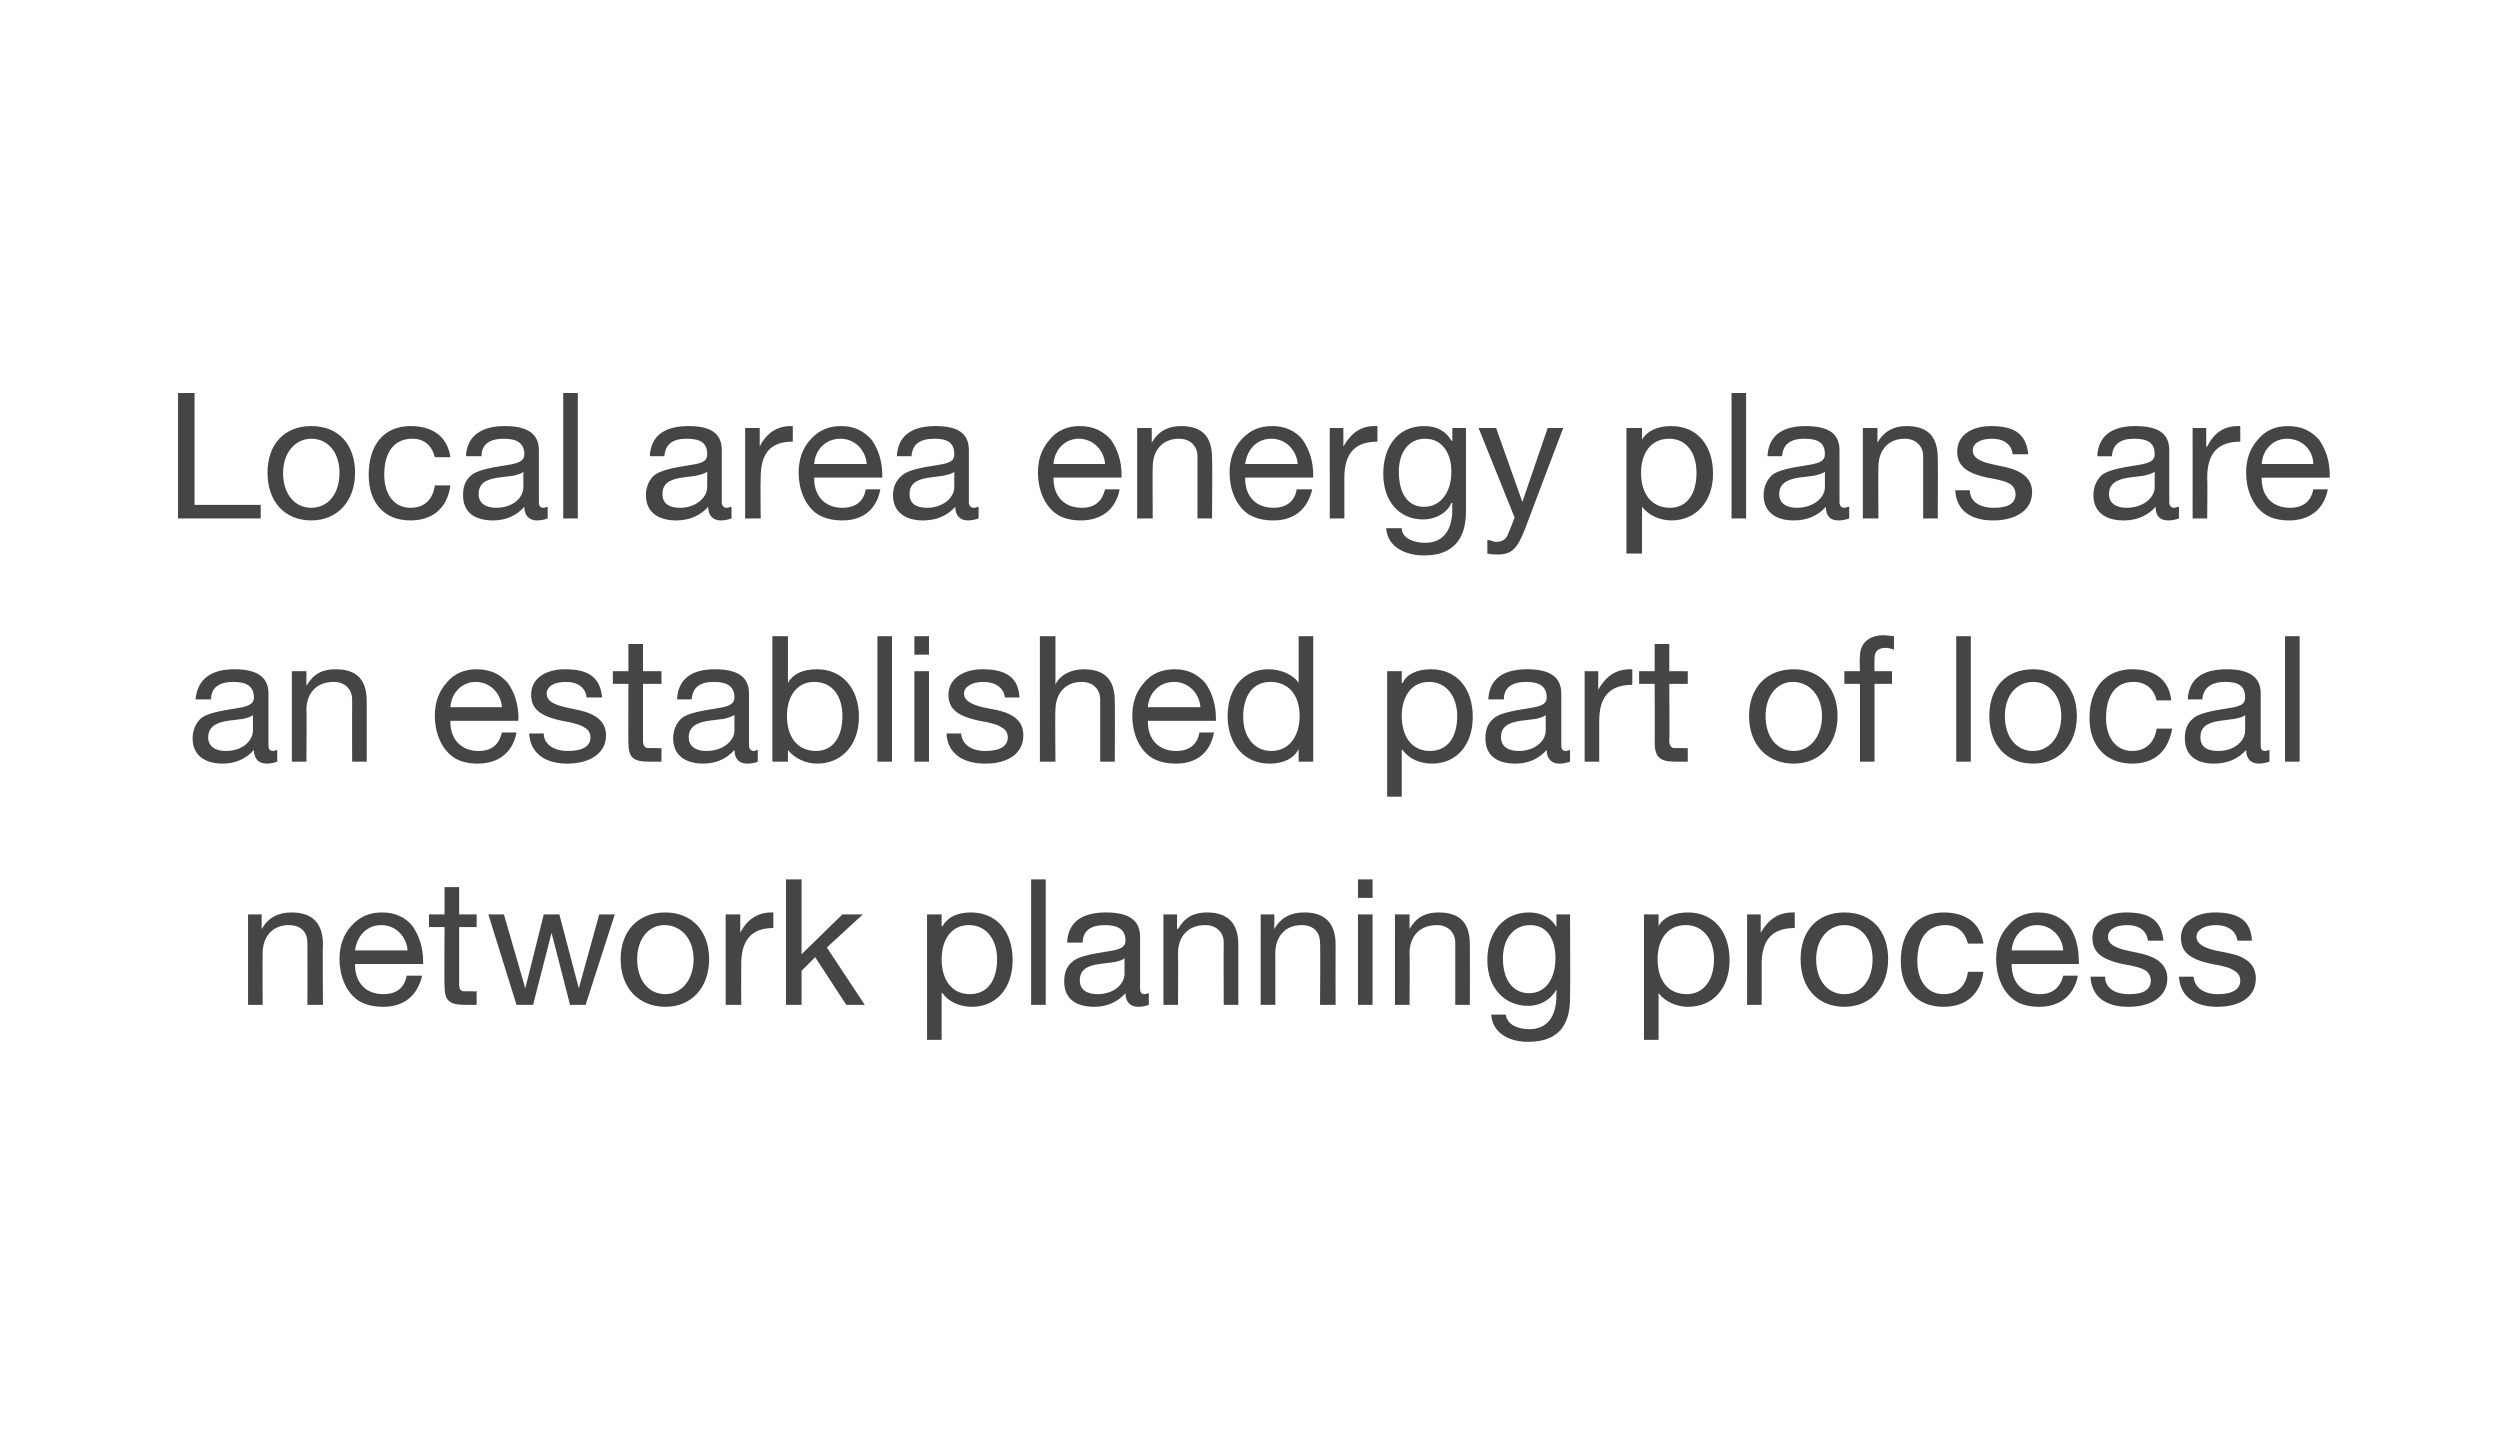
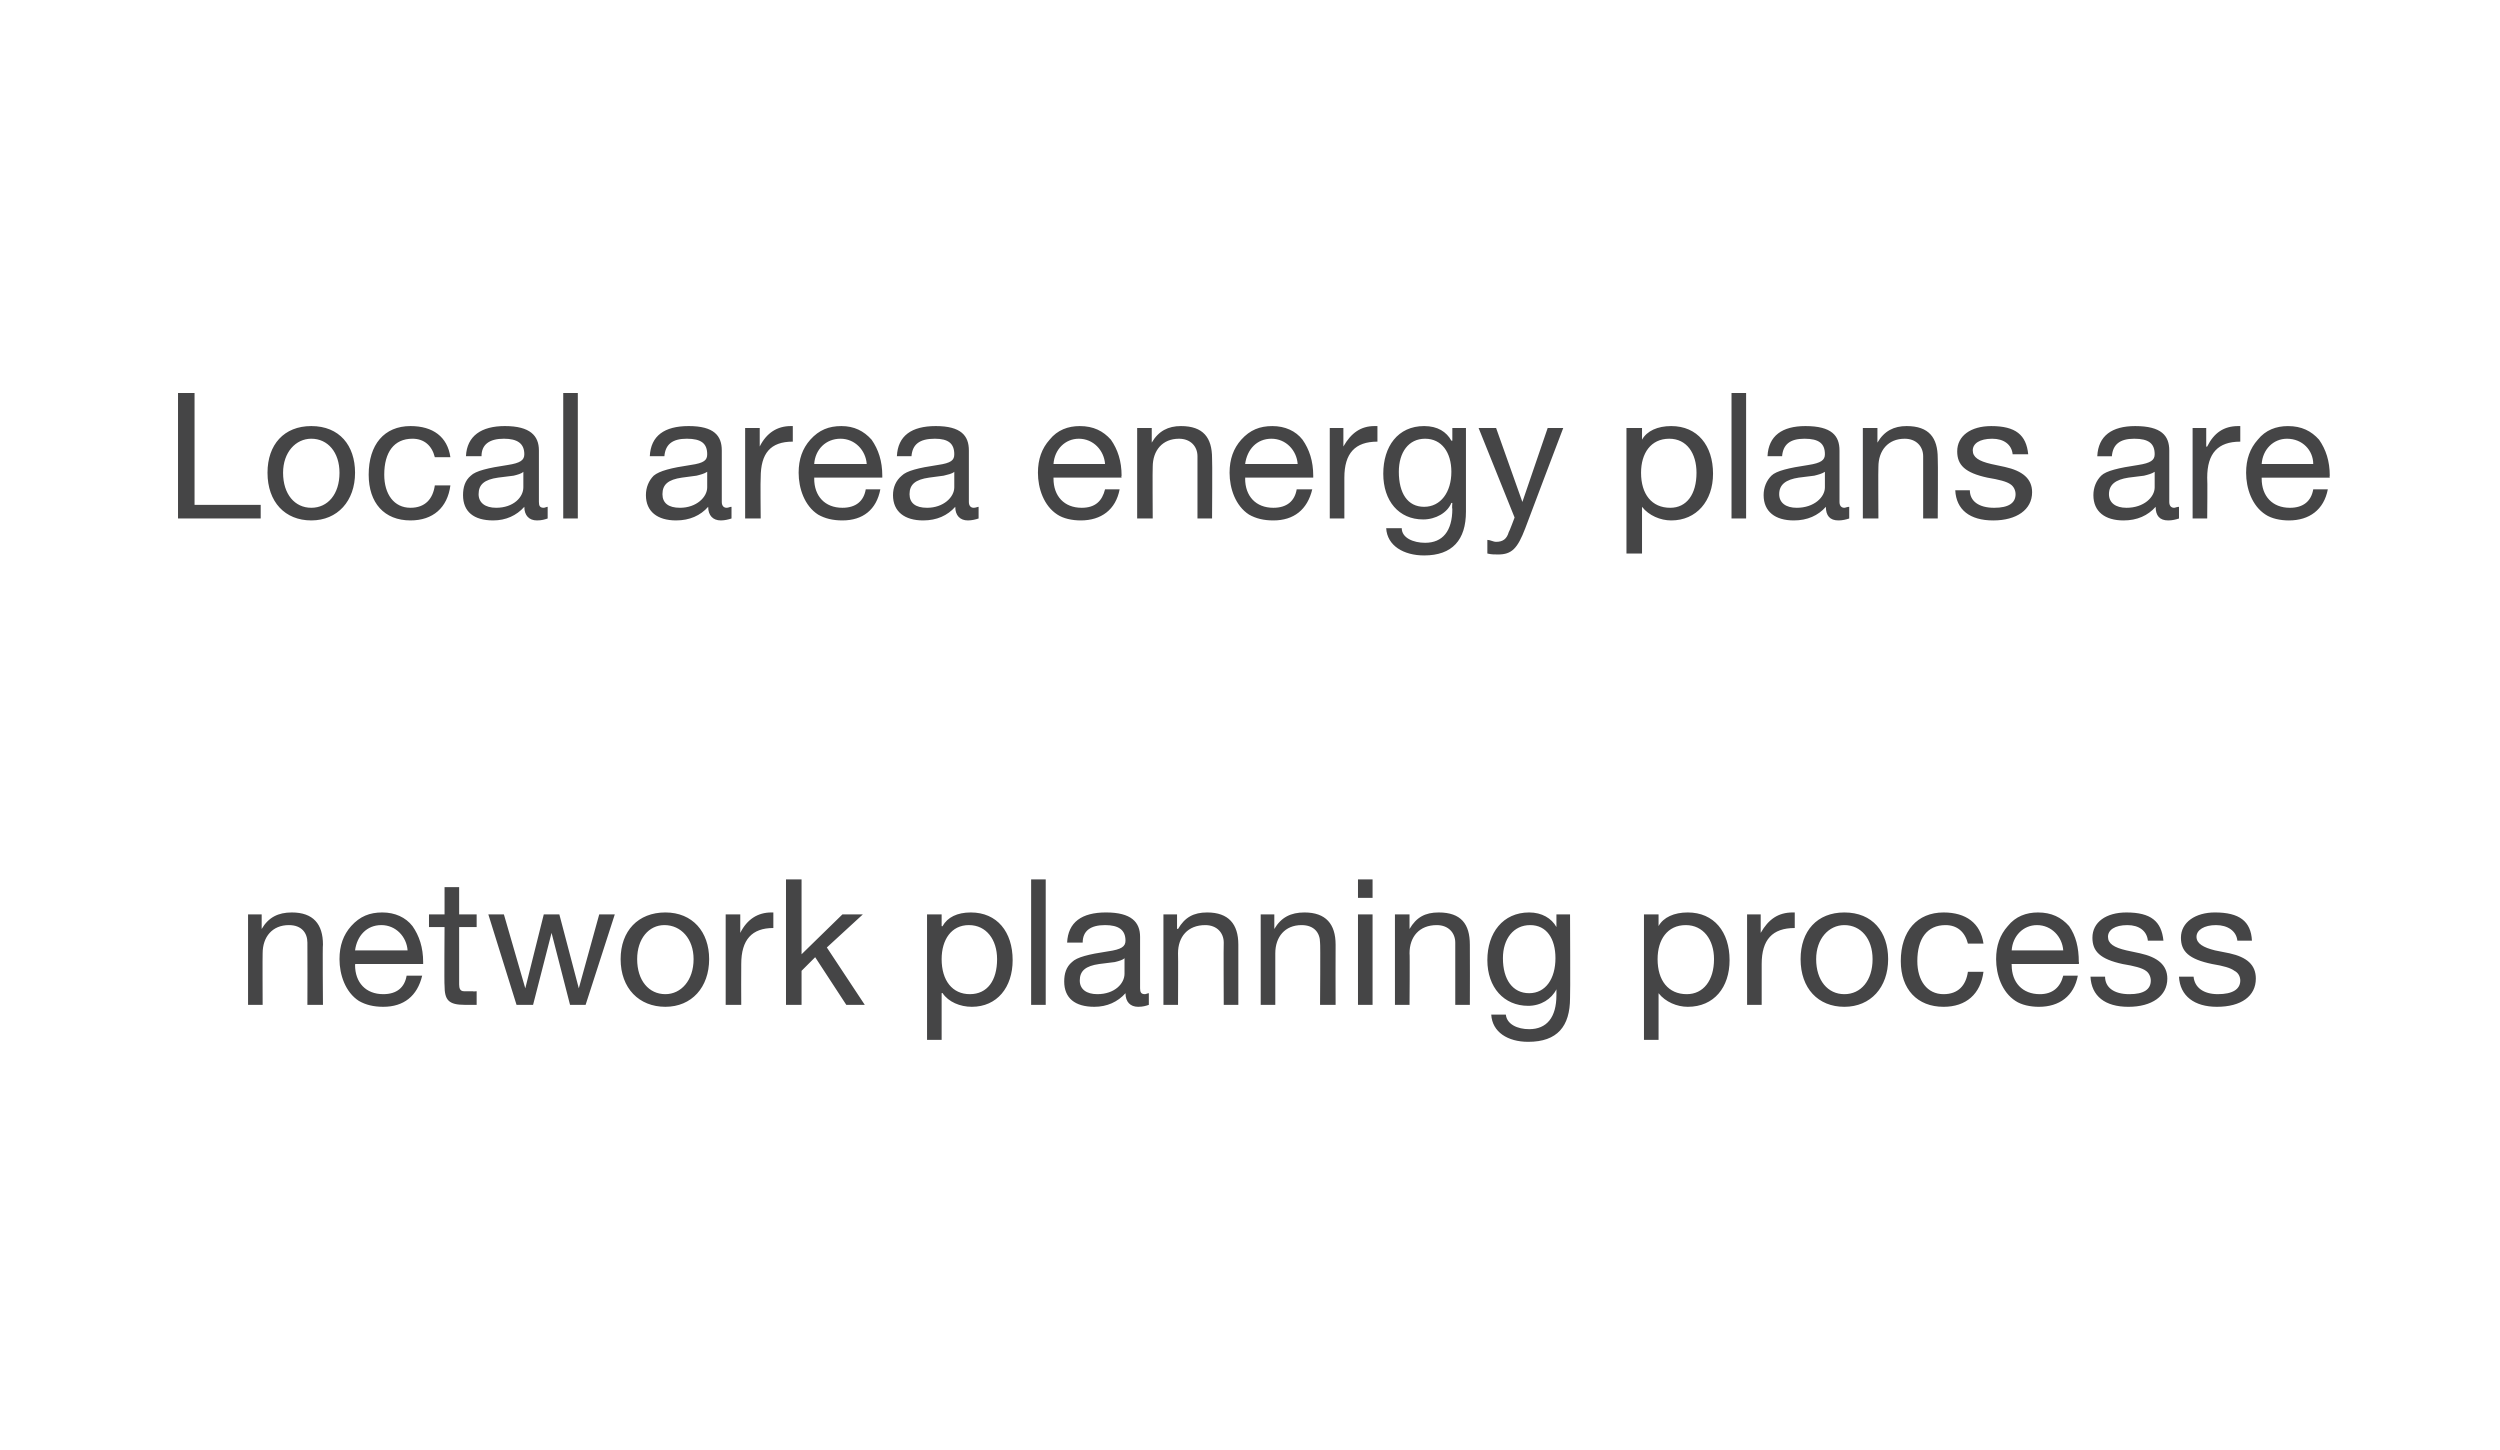
<svg xmlns="http://www.w3.org/2000/svg" version="1.1" width="257px" height="149.1px" viewBox="0 0 257 149.1">
  <desc>Local area energy plans are an established part of local network planning process</desc>
  <defs />
  <g id="Polygon144843">
    <path d="m33.2 97.1c-.05 0 0 6.2 0 6.2h-1.6s.02-6.36 0-6.4c0-1-.6-1.8-1.9-1.8c-1.7 0-2.7 1.2-2.7 2.9c-.02-.02 0 5.3 0 5.3h-1.5V94h1.4v1.5s.03-.04 0 0c.7-1.2 1.7-1.7 3.1-1.7c2.2 0 3.2 1.2 3.2 3.3zm9.2-1.9c.7 1 1.1 2.2 1.1 3.7v.2h-7s.04.11 0 .1c0 1.8 1.1 3 2.9 3c1.4 0 2.2-.7 2.4-1.9h1.6c-.5 2.1-1.9 3.2-4 3.2c-1 0-1.8-.2-2.5-.6c-1.4-.9-2-2.7-2-4.3c0-1.4.4-2.5 1.2-3.4c.9-1 1.9-1.4 3.2-1.4c1.3 0 2.4.5 3.1 1.4zm-.5 2.5c-.1-1.4-1.2-2.6-2.7-2.6c-1.5 0-2.5 1.1-2.7 2.6h5.4zm5.3-6.5v2.8h1.8v1.3h-1.8v5.9c0 .4.1.7.5.7h.9c.01.04.4 0 .4 0v1.4h-1.2c-1.7 0-2.1-.5-2.1-2c-.04.05 0-6 0-6h-1.6V94h1.6v-2.8h1.5zm4.6 2.8l2.2 7.6l1.9-7.6h1.6l2 7.6l2.1-7.6h1.6l-3 9.3h-1.6l-1.9-7.4l-1.9 7.4h-1.7L50.2 94h1.6zm21.1 4.6c0 2.9-1.8 4.9-4.5 4.9c-2.7 0-4.6-1.9-4.6-4.9c0-2.9 1.8-4.8 4.6-4.8c2.8 0 4.5 2 4.5 4.8zm-4.5 3.6c1.6 0 2.9-1.4 2.9-3.6c0-2.1-1.3-3.5-3-3.5c-1.6 0-2.8 1.4-2.8 3.5c0 2.2 1.2 3.6 2.9 3.6zm11.1-8.4v1.6c-2.2 0-3.3 1.2-3.3 3.7c-.02.03 0 4.2 0 4.2h-1.6V94h1.5v1.9s.03.05 0 0c.7-1.4 1.8-2.1 3.2-2.1h.2zm2.9-3.4v7.7l4.2-4.1h2.1L85 97.4l3.9 5.9H87l-3.2-4.9l-1.4 1.4v3.5h-1.6V90.4h1.6zm21.7 8.3c0 2.8-1.6 4.8-4.2 4.8c-1.2 0-2.4-.5-3-1.4c-.03-.05-.1 0-.1 0v4.8h-1.5V94h1.5v1.2s.07.05.1 0c.5-.9 1.5-1.4 2.9-1.4c2.7 0 4.3 2 4.3 4.9zm-4.4 3.5c1.8 0 2.8-1.4 2.8-3.6c0-2-1.1-3.5-2.9-3.5c-1.8 0-2.8 1.5-2.8 3.5c0 2.2 1.1 3.6 2.9 3.6zm7.8-11.8v12.9H106V90.4h1.5zm9.7 5.9v5.3c0 .4.1.6.5.6c.1 0 .3-.1.4-.1v1.2c-.3.1-.6.2-1.1.2c-.8 0-1.3-.5-1.3-1.4c-.8.9-1.9 1.4-3.2 1.4c-2 0-3.1-.9-3.1-2.6c0-.8.2-1.5.8-2c.5-.5 1.7-.8 3.7-1.1c1.4-.2 1.8-.5 1.8-1.1c0-1.1-.7-1.6-2.1-1.6c-1.5 0-2.3.6-2.3 1.8h-1.6c.1-2.1 1.5-3.1 4-3.1c2.6 0 3.5 1 3.5 2.5zm-4.4 5.9c1.8 0 2.8-1.1 2.8-2.1v-1.6c-.2.2-.6.3-1 .4l-1.6.2c-1.4.2-2 .7-2 1.7c0 .9.7 1.4 1.8 1.4zm14.5-5.1v6.2h-1.5s-.03-6.36 0-6.4c0-1-.7-1.8-1.9-1.8c-1.8 0-2.8 1.2-2.8 2.9c.03-.02 0 5.3 0 5.3h-1.5V94h1.4v1.5s.07-.04.1 0c.7-1.2 1.6-1.7 3-1.7c2.2 0 3.2 1.2 3.2 3.3zm10 0c-.02 0 0 6.2 0 6.2h-1.6s.05-6.36 0-6.4c0-1-.6-1.8-1.9-1.8c-1.7 0-2.7 1.2-2.7 2.9v5.3h-1.5V94h1.4v1.5s.05-.04 0 0c.7-1.2 1.7-1.7 3.1-1.7c2.2 0 3.2 1.2 3.2 3.3zm3.8-6.7v1.9h-1.5v-1.9h1.5zm0 3.6v9.3h-1.5V94h1.5zm10 3.1c.02 0 0 6.2 0 6.2h-1.5v-6.4c0-1-.7-1.8-1.9-1.8c-1.8 0-2.8 1.2-2.8 2.9c.04-.02 0 5.3 0 5.3h-1.5V94h1.5v1.5s-.01-.04 0 0c.7-1.2 1.6-1.7 3-1.7c2.3 0 3.2 1.2 3.2 3.3zm8.9-1.8c-.01.02 0 0 0 0V94h1.4s.04 8.59 0 8.6c0 2.9-1.3 4.5-4.3 4.5c-2.1 0-3.7-1-3.8-2.8h1.5c.1 1 1.2 1.5 2.4 1.5c1.8 0 2.8-1.2 2.8-3.5v-.6s-.03.01 0 0c-.5 1-1.6 1.7-2.9 1.7c-2.5 0-4.2-1.9-4.2-4.7c0-2.8 1.6-4.9 4.3-4.9c1.3 0 2.3.6 2.8 1.5zm-2.8 6.8c1.7 0 2.7-1.5 2.7-3.6c0-2-.9-3.4-2.6-3.4c-1.7 0-2.8 1.4-2.8 3.4c0 2.2 1 3.6 2.7 3.6zm20.6-3.4c0 2.8-1.6 4.8-4.3 4.8c-1.1 0-2.3-.5-3-1.4c.02-.05 0 0 0 0v4.8H169V94h1.5v1.2s.02.05 0 0c.5-.9 1.6-1.4 3-1.4c2.7 0 4.3 2 4.3 4.9zm-4.4 3.5c1.7 0 2.8-1.4 2.8-3.6c0-2-1.1-3.5-2.9-3.5c-1.9 0-2.9 1.5-2.9 3.5c0 2.2 1.1 3.6 3 3.6zm11.1-8.4v1.6c-2.3 0-3.4 1.2-3.4 3.7v4.2h-1.5V94h1.4v1.9s.05.05 0 0c.8-1.4 1.8-2.1 3.3-2.1h.2zm9.6 4.8c0 2.9-1.8 4.9-4.5 4.9c-2.7 0-4.5-1.9-4.5-4.9c0-2.9 1.7-4.8 4.5-4.8c2.9 0 4.5 2 4.5 4.8zm-4.5 3.6c1.7 0 2.9-1.4 2.9-3.6c0-2.1-1.2-3.5-2.9-3.5c-1.6 0-2.9 1.4-2.9 3.5c0 2.2 1.2 3.6 2.9 3.6zm14.3-5.2h-1.6c-.3-1.2-1.1-1.9-2.3-1.9c-1.9 0-2.9 1.4-2.9 3.7c0 2 1 3.4 2.7 3.4c1.5 0 2.3-.9 2.5-2.3h1.6c-.3 2.3-1.8 3.6-4.1 3.6c-2.7 0-4.4-1.8-4.4-4.7c0-3.1 1.7-5 4.4-5c2.3 0 3.8 1.1 4.1 3.2zm8.8-1.8c.7 1 1 2.2 1 3.7c.05.02 0 .2 0 .2h-6.9s-.02.11 0 .1c0 1.8 1.1 3 2.9 3c1.3 0 2.1-.7 2.4-1.9h1.5c-.4 2.1-1.9 3.2-4 3.2c-.9 0-1.8-.2-2.4-.6c-1.4-.9-2-2.7-2-4.3c0-1.4.4-2.5 1.2-3.4c.8-1 1.9-1.4 3.1-1.4c1.4 0 2.4.5 3.2 1.4zm-.6 2.5c-.1-1.4-1.2-2.6-2.7-2.6c-1.4 0-2.5 1.1-2.6 2.6h5.3zm10.3-1h-1.6s.02-.03 0 0c-.1-1-.9-1.6-2.1-1.6c-1.3 0-2 .5-2 1.2c0 .7.6 1.1 1.9 1.4l1.4.3c1.8.4 2.8 1.2 2.8 2.6c0 1.8-1.6 2.9-4 2.9c-2.4 0-3.8-1.1-3.9-3.1h1.5c0 1.1.9 1.8 2.5 1.8c1.5 0 2.2-.5 2.2-1.4c0-.4-.2-.8-.5-1c-.4-.3-1.2-.5-2.4-.7c-2.3-.5-3.1-1.3-3.1-2.7c0-1.6 1.4-2.6 3.5-2.6c2.5 0 3.6.9 3.8 2.9zm9.1 0H230s-.04-.03 0 0c-.1-1-1-1.6-2.2-1.6c-1.2 0-2 .5-2 1.2c0 .7.7 1.1 1.9 1.4l1.5.3c1.8.4 2.7 1.2 2.7 2.6c0 1.8-1.5 2.9-4 2.9c-2.3 0-3.8-1.1-3.9-3.1h1.5c.1 1.1 1 1.8 2.5 1.8c1.5 0 2.3-.5 2.3-1.4c0-.4-.2-.8-.6-1c-.4-.3-1.1-.5-2.3-.7c-2.4-.5-3.2-1.3-3.2-2.7c0-1.6 1.5-2.6 3.5-2.6c2.5 0 3.7.9 3.8 2.9z" stroke="none" fill="#454546" />
  </g>
  <g id="Polygon144842">
-     <path d="m27.6 71.3v5.3c0 .4.1.6.5.6c.1 0 .3-.1.4-.1v1.2c-.3.1-.6.2-1.1.2c-.8 0-1.3-.5-1.3-1.4c-.8.9-1.9 1.4-3.2 1.4c-1.9 0-3.1-.9-3.1-2.6c0-.8.3-1.5.8-2c.5-.5 1.8-.8 3.8-1.1c1.3-.2 1.7-.5 1.7-1.1c0-1.1-.7-1.6-2.1-1.6c-1.5 0-2.3.6-2.3 1.8h-1.6c.2-2.1 1.6-3.1 4-3.1c2.6 0 3.5 1 3.5 2.5zm-4.4 5.9c1.8 0 2.8-1.1 2.8-2.1v-1.6c-.2.2-.6.3-1 .4l-1.6.2c-1.3.2-2 .7-2 1.7c0 .9.7 1.4 1.8 1.4zm14.5-5.1v6.2h-1.5s-.02-6.36 0-6.4c0-1-.7-1.8-1.9-1.8c-1.8 0-2.8 1.2-2.8 2.9c.04-.02 0 5.3 0 5.3H30V69h1.5v1.5s-.01-.04 0 0c.7-1.2 1.6-1.7 3-1.7c2.3 0 3.2 1.2 3.2 3.3zm14.5-1.9c.7 1 1.1 2.2 1.1 3.7c-.05.02 0 .2 0 .2h-7v.1c0 1.8 1.1 3 2.9 3c1.4 0 2.1-.7 2.4-1.9h1.5c-.4 2.1-1.9 3.2-4 3.2c-.9 0-1.8-.2-2.4-.6c-1.4-.9-2-2.7-2-4.3c0-1.4.4-2.5 1.2-3.4c.8-1 1.9-1.4 3.1-1.4c1.4 0 2.4.5 3.2 1.4zm-.6 2.5c-.1-1.4-1.2-2.6-2.7-2.6c-1.4 0-2.5 1.1-2.6 2.6h5.3zm10.3-1h-1.6s.03-.03 0 0c-.1-1-.9-1.6-2.1-1.6c-1.3 0-2 .5-2 1.2c0 .7.6 1.1 1.9 1.4l1.4.3c1.8.4 2.8 1.2 2.8 2.6c0 1.8-1.6 2.9-4 2.9c-2.3 0-3.8-1.1-3.9-3.1h1.5c0 1.1 1 1.8 2.5 1.8c1.5 0 2.3-.5 2.3-1.4c0-.4-.2-.8-.6-1c-.4-.3-1.2-.5-2.3-.7c-2.4-.5-3.2-1.3-3.2-2.7c0-1.6 1.4-2.6 3.5-2.6c2.5 0 3.6.9 3.8 2.9zm4.2-5.5v2.8h1.9v1.3h-1.9v5.9c0 .4.2.7.5.7h.9c.03.04.5 0 .5 0v1.4h-1.3c-1.7 0-2.1-.5-2.1-2c-.02.05 0-6 0-6H63V69h1.6v-2.8h1.5zM77 71.3v5.3c0 .4.2.6.5.6c.1 0 .3-.1.4-.1v1.2c-.2.1-.6.2-1.1.2c-.8 0-1.3-.5-1.3-1.4c-.8.9-1.9 1.4-3.2 1.4c-1.9 0-3.1-.9-3.1-2.6c0-.8.3-1.5.8-2c.5-.5 1.8-.8 3.8-1.1c1.3-.2 1.7-.5 1.7-1.1c0-1.1-.7-1.6-2.1-1.6c-1.5 0-2.2.6-2.3 1.8h-1.5c.1-2.1 1.5-3.1 3.9-3.1c2.6 0 3.5 1 3.5 2.5zm-4.4 5.9c1.8 0 2.9-1.1 2.9-2.1v-1.6c-.3.2-.7.3-1.1.4l-1.6.2c-1.3.2-2 .7-2 1.7c0 .9.7 1.4 1.8 1.4zM81 65.4v4.8s.01.05 0 0c.5-.9 1.5-1.4 3-1.4c2.6 0 4.3 2 4.3 4.9c0 2.8-1.7 4.8-4.3 4.8c-1.1 0-2.3-.5-3-1.4c.01-.05 0 0 0 0v1.2h-1.6V65.4h1.6zm2.9 11.8c1.7 0 2.7-1.4 2.7-3.6c0-2-1-3.5-2.9-3.5c-1.8 0-2.8 1.5-2.8 3.5c0 2.2 1.1 3.6 3 3.6zm7.8-11.8v12.9h-1.5V65.4h1.5zm3.8 0v1.9H94v-1.9h1.5zm0 3.6v9.3H94V69h1.5zm9.3 2.7h-1.5s-.03-.03 0 0c-.1-1-1-1.6-2.2-1.6c-1.2 0-2 .5-2 1.2c0 .7.7 1.1 1.9 1.4l1.5.3c1.8.4 2.7 1.2 2.7 2.6c0 1.8-1.5 2.9-3.9 2.9c-2.4 0-3.9-1.1-4-3.1h1.5c.1 1.1 1 1.8 2.5 1.8c1.5 0 2.3-.5 2.3-1.4c0-.4-.2-.8-.6-1c-.4-.3-1.1-.5-2.3-.7c-2.4-.5-3.2-1.3-3.2-2.7c0-1.6 1.5-2.6 3.5-2.6c2.5 0 3.7.9 3.8 2.9zm3.7-6.3v5s-.01-.05 0 0c.4-1 1.6-1.6 2.9-1.6c2.3 0 3.2 1.2 3.2 3.3c.03 0 0 6.2 0 6.2h-1.5v-6.4c0-1-.7-1.8-1.9-1.8c-1.7 0-2.7 1.2-2.7 2.9c-.05-.02 0 5.3 0 5.3h-1.6V65.4h1.6zm15.4 4.8c.7 1 1.1 2.2 1.1 3.7c-.02.02 0 .2 0 .2h-7v.1c0 1.8 1.1 3 2.9 3c1.4 0 2.2-.7 2.4-1.9h1.5c-.4 2.1-1.8 3.2-3.9 3.2c-1 0-1.8-.2-2.5-.6c-1.4-.9-2-2.7-2-4.3c0-1.4.4-2.5 1.2-3.4c.8-1 1.9-1.4 3.2-1.4c1.3 0 2.3.5 3.1 1.4zm-.5 2.5c-.1-1.4-1.2-2.6-2.7-2.6c-1.5 0-2.6 1.1-2.7 2.6h5.4zm11.6-7.3v12.9h-1.5V77s-.04.03 0 0c-.5 1-1.6 1.5-3 1.5c-2.6 0-4.3-2-4.3-4.9c0-2.8 1.6-4.8 4.2-4.8c1.2 0 2.5.5 3.1 1.4c-.04.03 0 0 0 0v-4.8h1.5zm-4.3 11.8c1.8 0 2.9-1.5 2.9-3.6c0-2.1-1.1-3.5-3-3.5c-1.8 0-2.8 1.4-2.8 3.6c0 2 1.1 3.5 2.9 3.5zm20.7-3.5c0 2.8-1.6 4.8-4.2 4.8c-1.2 0-2.4-.5-3-1.4c-.04-.05-.1 0-.1 0v4.8h-1.5V69h1.5v1.2s.06.05.1 0c.4-.9 1.5-1.4 2.9-1.4c2.7 0 4.3 2 4.3 4.9zm-4.4 3.5c1.8 0 2.8-1.4 2.8-3.6c0-2-1.1-3.5-2.9-3.5c-1.8 0-2.8 1.5-2.8 3.5c0 2.2 1.1 3.6 2.9 3.6zm13.5-5.9v5.3c0 .4.1.6.5.6c.1 0 .3-.1.4-.1v1.2c-.3.1-.6.2-1.1.2c-.8 0-1.3-.5-1.3-1.4c-.8.9-1.9 1.4-3.2 1.4c-2 0-3.1-.9-3.1-2.6c0-.8.2-1.5.8-2c.5-.5 1.7-.8 3.7-1.1c1.4-.2 1.8-.5 1.8-1.1c0-1.1-.7-1.6-2.1-1.6c-1.5 0-2.3.6-2.3 1.8H153c.1-2.1 1.5-3.1 4-3.1c2.6 0 3.5 1 3.5 2.5zm-4.4 5.9c1.8 0 2.8-1.1 2.8-2.1v-1.6c-.2.2-.6.3-1 .4l-1.6.2c-1.4.2-2 .7-2 1.7c0 .9.7 1.4 1.8 1.4zm11.7-8.4v1.6c-2.3 0-3.4 1.2-3.4 3.7v4.2h-1.5V69h1.4v1.9s.05.05 0 0c.8-1.4 1.8-2.1 3.3-2.1h.2zm3.8-2.6v2.8h1.9v1.3h-1.9s.05 5.87 0 5.9c0 .4.2.7.5.7h1c-.03.04.4 0 .4 0v1.4h-1.3c-1.6 0-2.1-.5-2.1-2c.02.05 0-6 0-6h-1.6V69h1.6v-2.8h1.5zm17.3 7.4c0 2.9-1.8 4.9-4.5 4.9c-2.7 0-4.6-1.9-4.6-4.9c0-2.9 1.8-4.8 4.6-4.8c2.8 0 4.5 2 4.5 4.8zm-4.5 3.6c1.6 0 2.9-1.4 2.9-3.6c0-2.1-1.3-3.5-3-3.5c-1.6 0-2.8 1.4-2.8 3.5c0 2.2 1.2 3.6 2.9 3.6zm10.3-11.8v1.4c-.2-.1-.6-.2-.8-.2c-.9 0-1.2.4-1.2 1.1c-.02-.05 0 1.3 0 1.3h1.8v1.3h-1.8v8h-1.5v-8h-1.6V69h1.6s-.05-1.47 0-1.5c0-1.3.8-2.2 2.5-2.2c.2 0 .8.1 1 .1zm7.9 0v12.9h-1.5V65.4h1.5zm10.9 8.2c0 2.9-1.8 4.9-4.5 4.9c-2.7 0-4.5-1.9-4.5-4.9c0-2.9 1.7-4.8 4.5-4.8c2.8 0 4.5 2 4.5 4.8zm-4.5 3.6c1.6 0 2.9-1.4 2.9-3.6c0-2.1-1.3-3.5-2.9-3.5c-1.7 0-2.9 1.4-2.9 3.5c0 2.2 1.2 3.6 2.9 3.6zm14.2-5.2h-1.5c-.3-1.2-1.1-1.9-2.4-1.9c-1.8 0-2.8 1.4-2.8 3.7c0 2 1 3.4 2.7 3.4c1.4 0 2.3-.9 2.5-2.3h1.6c-.4 2.3-1.8 3.6-4.1 3.6c-2.7 0-4.4-1.8-4.4-4.7c0-3.1 1.7-5 4.4-5c2.3 0 3.8 1.1 4 3.2zm9.2-.7v5.3c0 .4.1.6.4.6c.2 0 .4-.1.5-.1v1.2c-.3.1-.7.2-1.1.2c-.8 0-1.3-.5-1.3-1.4c-.8.9-1.9 1.4-3.3 1.4c-1.9 0-3-.9-3-2.6c0-.8.2-1.5.8-2c.5-.5 1.7-.8 3.7-1.1c1.4-.2 1.7-.5 1.7-1.1c0-1.1-.6-1.6-2-1.6c-1.5 0-2.3.6-2.4 1.8h-1.5c.1-2.1 1.5-3.1 4-3.1c2.6 0 3.5 1 3.5 2.5zm-4.4 5.9c1.8 0 2.8-1.1 2.8-2.1v-1.6c-.2.2-.6.3-1.1.4l-1.5.2c-1.4.2-2 .7-2 1.7c0 .9.6 1.4 1.8 1.4zm8.4-11.8v12.9h-1.5V65.4h1.5z" stroke="none" fill="#454546" />
-   </g>
+     </g>
  <g id="Polygon144841">
    <path d="m20 40.4v11.5h6.8v1.4h-8.5V40.4h1.7zm16.5 8.2c0 2.9-1.8 4.9-4.5 4.9c-2.7 0-4.5-1.9-4.5-4.9c0-2.9 1.7-4.8 4.5-4.8c2.9 0 4.5 2 4.5 4.8zM32 52.2c1.7 0 2.9-1.4 2.9-3.6c0-2.1-1.2-3.5-2.9-3.5c-1.6 0-2.9 1.4-2.9 3.5c0 2.2 1.2 3.6 2.9 3.6zM46.3 47h-1.6c-.3-1.2-1.1-1.9-2.3-1.9c-1.9 0-2.9 1.4-2.9 3.7c0 2 1 3.4 2.7 3.4c1.5 0 2.3-.9 2.5-2.3h1.6c-.3 2.3-1.8 3.6-4.1 3.6c-2.7 0-4.3-1.8-4.3-4.7c0-3.1 1.6-5 4.3-5c2.3 0 3.8 1.1 4.1 3.2zm9.1-.7v5.3c0 .4.1.6.5.6c.1 0 .3-.1.4-.1v1.2c-.3.1-.6.2-1.1.2c-.8 0-1.3-.5-1.3-1.4c-.8.9-1.9 1.4-3.2 1.4c-2 0-3.1-.9-3.1-2.6c0-.8.2-1.5.8-2c.5-.5 1.8-.8 3.8-1.1c1.3-.2 1.7-.5 1.7-1.1c0-1.1-.7-1.6-2.1-1.6c-1.5 0-2.3.6-2.3 1.8h-1.6c.1-2.1 1.6-3.1 4-3.1c2.6 0 3.5 1 3.5 2.5zM51 52.2c1.8 0 2.8-1.1 2.8-2.1v-1.6c-.2.2-.6.3-1 .4l-1.6.2c-1.4.2-2 .7-2 1.7c0 .9.7 1.4 1.8 1.4zm8.4-11.8v12.9h-1.5V40.4h1.5zm14.8 5.9v5.3c0 .4.2.6.5.6c.2 0 .3-.1.5-.1v1.2c-.3.1-.7.2-1.1.2c-.8 0-1.3-.5-1.3-1.4c-.8.9-1.9 1.4-3.3 1.4c-1.9 0-3.1-.9-3.1-2.6c0-.8.3-1.5.8-2c.6-.5 1.8-.8 3.8-1.1c1.4-.2 1.7-.5 1.7-1.1c0-1.1-.6-1.6-2.1-1.6c-1.5 0-2.2.6-2.3 1.8h-1.5c.1-2.1 1.5-3.1 4-3.1c2.6 0 3.4 1 3.4 2.5zm-4.3 5.9c1.7 0 2.8-1.1 2.8-2.1v-1.6c-.3.2-.7.3-1.1.4l-1.5.2c-1.4.2-2 .7-2 1.7c0 .9.6 1.4 1.8 1.4zm11.6-8.4v1.6c-2.3 0-3.3 1.2-3.3 3.7c-.04.03 0 4.2 0 4.2h-1.6V44h1.5v1.9s.01.05 0 0c.7-1.4 1.8-2.1 3.2-2.1h.2zm8.1 1.4c.7 1 1.1 2.2 1.1 3.7v.2h-7s.02.11 0 .1c0 1.8 1.1 3 2.9 3c1.4 0 2.2-.7 2.4-1.9h1.5c-.4 2.1-1.8 3.2-3.9 3.2c-1 0-1.8-.2-2.5-.6c-1.4-.9-2-2.7-2-4.3c0-1.4.4-2.5 1.2-3.4c.9-1 1.9-1.4 3.2-1.4c1.3 0 2.3.5 3.1 1.4zm-.5 2.5c-.1-1.4-1.2-2.6-2.7-2.6c-1.5 0-2.6 1.1-2.7 2.6h5.4zm10.5-1.4v5.3c0 .4.2.6.5.6c.2 0 .4-.1.5-.1v1.2c-.3.1-.7.2-1.1.2c-.8 0-1.3-.5-1.3-1.4c-.8.9-1.9 1.4-3.3 1.4c-1.9 0-3.1-.9-3.1-2.6c0-.8.3-1.5.9-2c.5-.5 1.7-.8 3.7-1.1c1.4-.2 1.7-.5 1.7-1.1c0-1.1-.6-1.6-2-1.6c-1.6 0-2.3.6-2.4 1.8h-1.5c.1-2.1 1.5-3.1 4-3.1c2.6 0 3.4 1 3.4 2.5zm-4.3 5.9c1.7 0 2.8-1.1 2.8-2.1v-1.6c-.2.2-.7.3-1.1.4l-1.5.2c-1.4.2-2 .7-2 1.7c0 .9.6 1.4 1.8 1.4zm18.9-7c.7 1 1.1 2.2 1.1 3.7c-.05.02 0 .2 0 .2h-7v.1c0 1.8 1.1 3 2.9 3c1.4 0 2.1-.7 2.4-1.9h1.5c-.4 2.1-1.9 3.2-4 3.2c-.9 0-1.8-.2-2.4-.6c-1.4-.9-2-2.7-2-4.3c0-1.4.4-2.5 1.2-3.4c.8-1 1.9-1.4 3.1-1.4c1.4 0 2.4.5 3.2 1.4zm-.6 2.5c-.1-1.4-1.2-2.6-2.7-2.6c-1.4 0-2.5 1.1-2.6 2.6h5.3zm11-.6c.04 0 0 6.2 0 6.2h-1.5v-6.4c0-1-.7-1.8-1.9-1.8c-1.7 0-2.7 1.2-2.7 2.9c-.03-.02 0 5.3 0 5.3h-1.6V44h1.5v1.5s.02-.04 0 0c.7-1.2 1.7-1.7 3-1.7c2.3 0 3.2 1.2 3.2 3.3zm9.3-1.9c.7 1 1.1 2.2 1.1 3.7v.2h-7s.03.11 0 .1c0 1.8 1.1 3 2.9 3c1.4 0 2.2-.7 2.4-1.9h1.6c-.5 2.1-1.9 3.2-4 3.2c-1 0-1.8-.2-2.5-.6c-1.4-.9-2-2.7-2-4.3c0-1.4.4-2.5 1.2-3.4c.9-1 1.9-1.4 3.2-1.4c1.3 0 2.4.5 3.1 1.4zm-.5 2.5c-.1-1.4-1.2-2.6-2.7-2.6c-1.5 0-2.5 1.1-2.7 2.6h5.4zm8.2-3.9v1.6c-2.3 0-3.4 1.2-3.4 3.7v4.2h-1.5V44h1.4v1.9s.03.05 0 0c.8-1.4 1.8-2.1 3.2-2.1h.3zm7.6 1.5c.04.02.1 0 .1 0V44h1.4v8.6c0 2.9-1.4 4.5-4.3 4.5c-2.1 0-3.8-1-3.9-2.8h1.6c0 1 1.2 1.5 2.4 1.5c1.8 0 2.8-1.2 2.8-3.5c-.05-.02 0-.6 0-.6h-.1c-.4 1-1.6 1.7-2.9 1.7c-2.5 0-4.1-1.9-4.1-4.7c0-2.8 1.5-4.9 4.2-4.9c1.4 0 2.3.6 2.8 1.5zm-2.8 6.8c1.7 0 2.8-1.5 2.8-3.6c0-2-1-3.4-2.7-3.4c-1.7 0-2.7 1.4-2.7 3.4c0 2.2.9 3.6 2.6 3.6zm7.4-8.1l2.7 7.6l2.6-7.6h1.6s-3.91 10.28-3.9 10.3c-.8 2.1-1.4 2.7-2.8 2.7c-.4 0-.7 0-1.1-.1v-1.4c.3 0 .6.2.9.2c.7 0 1.1-.3 1.3-1c.03.03.6-1.5.6-1.5L152 44h1.8zm22.3 4.7c0 2.8-1.7 4.8-4.3 4.8c-1.1 0-2.3-.5-3-1.4c.02-.05 0 0 0 0v4.8h-1.6V44h1.6v1.2s.02.05 0 0c.5-.9 1.6-1.4 3-1.4c2.7 0 4.3 2 4.3 4.9zm-4.4 3.5c1.7 0 2.7-1.4 2.7-3.6c0-2-1-3.5-2.8-3.5c-1.9 0-2.9 1.5-2.9 3.5c0 2.2 1.1 3.6 3 3.6zm7.8-11.8v12.9H178V40.4h1.5zm9.6 5.9v5.3c0 .4.2.6.5.6c.1 0 .3-.1.5-.1v1.2c-.3.1-.7.2-1.1.2c-.9 0-1.3-.5-1.3-1.4c-.8.9-1.9 1.4-3.3 1.4c-1.9 0-3.1-.9-3.1-2.6c0-.8.3-1.5.8-2c.5-.5 1.8-.8 3.8-1.1c1.3-.2 1.7-.5 1.7-1.1c0-1.1-.6-1.6-2.1-1.6c-1.5 0-2.2.6-2.3 1.8h-1.5c.1-2.1 1.5-3.1 3.9-3.1c2.7 0 3.5 1 3.5 2.5zm-4.4 5.9c1.8 0 2.9-1.1 2.9-2.1v-1.6c-.3.2-.7.3-1.1.4l-1.6.2c-1.3.2-2 .7-2 1.7c0 .9.7 1.4 1.8 1.4zm14.5-5.1c.04 0 0 6.2 0 6.2h-1.5v-6.4c0-1-.7-1.8-1.9-1.8c-1.7 0-2.7 1.2-2.7 2.9c-.03-.02 0 5.3 0 5.3h-1.6V44h1.5v1.5s.02-.04 0 0c.7-1.2 1.7-1.7 3-1.7c2.3 0 3.2 1.2 3.2 3.3zm9.3-.4h-1.6s.02-.03 0 0c-.1-1-.9-1.6-2.1-1.6c-1.3 0-2 .5-2 1.2c0 .7.6 1.1 1.9 1.4l1.4.3c1.8.4 2.8 1.2 2.8 2.6c0 1.8-1.6 2.9-4 2.9c-2.4 0-3.8-1.1-3.9-3.1h1.5c0 1.1.9 1.8 2.5 1.8c1.5 0 2.2-.5 2.2-1.4c0-.4-.2-.8-.5-1c-.4-.3-1.2-.5-2.4-.7c-2.3-.5-3.1-1.3-3.1-2.7c0-1.6 1.4-2.6 3.5-2.6c2.5 0 3.6.9 3.8 2.9zm14.5-.4v5.3c0 .4.2.6.5.6c.1 0 .3-.1.5-.1v1.2c-.3.1-.7.2-1.1.2c-.9 0-1.3-.5-1.3-1.4c-.8.9-1.9 1.4-3.3 1.4c-1.9 0-3.1-.9-3.1-2.6c0-.8.3-1.5.8-2c.5-.5 1.8-.8 3.8-1.1c1.3-.2 1.7-.5 1.7-1.1c0-1.1-.6-1.6-2.1-1.6c-1.5 0-2.2.6-2.3 1.8h-1.5c.1-2.1 1.5-3.1 3.9-3.1c2.7 0 3.5 1 3.5 2.5zm-4.4 5.9c1.8 0 2.9-1.1 2.9-2.1v-1.6c-.3.2-.7.3-1.1.4l-1.6.2c-1.3.2-2 .7-2 1.7c0 .9.7 1.4 1.8 1.4zm11.7-8.4v1.6c-2.3 0-3.4 1.2-3.4 3.7c.04.03 0 4.2 0 4.2h-1.5V44h1.4v1.9s.08.05.1 0c.7-1.4 1.7-2.1 3.2-2.1h.2zm8.1 1.4c.7 1 1.1 2.2 1.1 3.7c-.04.02 0 .2 0 .2h-7v.1c0 1.8 1.1 3 2.9 3c1.4 0 2.2-.7 2.4-1.9h1.5c-.4 2.1-1.9 3.2-4 3.2c-.9 0-1.8-.2-2.4-.6c-1.4-.9-2-2.7-2-4.3c0-1.4.4-2.5 1.2-3.4c.8-1 1.9-1.4 3.1-1.4c1.4 0 2.4.5 3.2 1.4zm-.6 2.5c0-1.4-1.1-2.6-2.7-2.6c-1.4 0-2.5 1.1-2.6 2.6h5.3z" stroke="none" fill="#454546" />
  </g>
</svg>